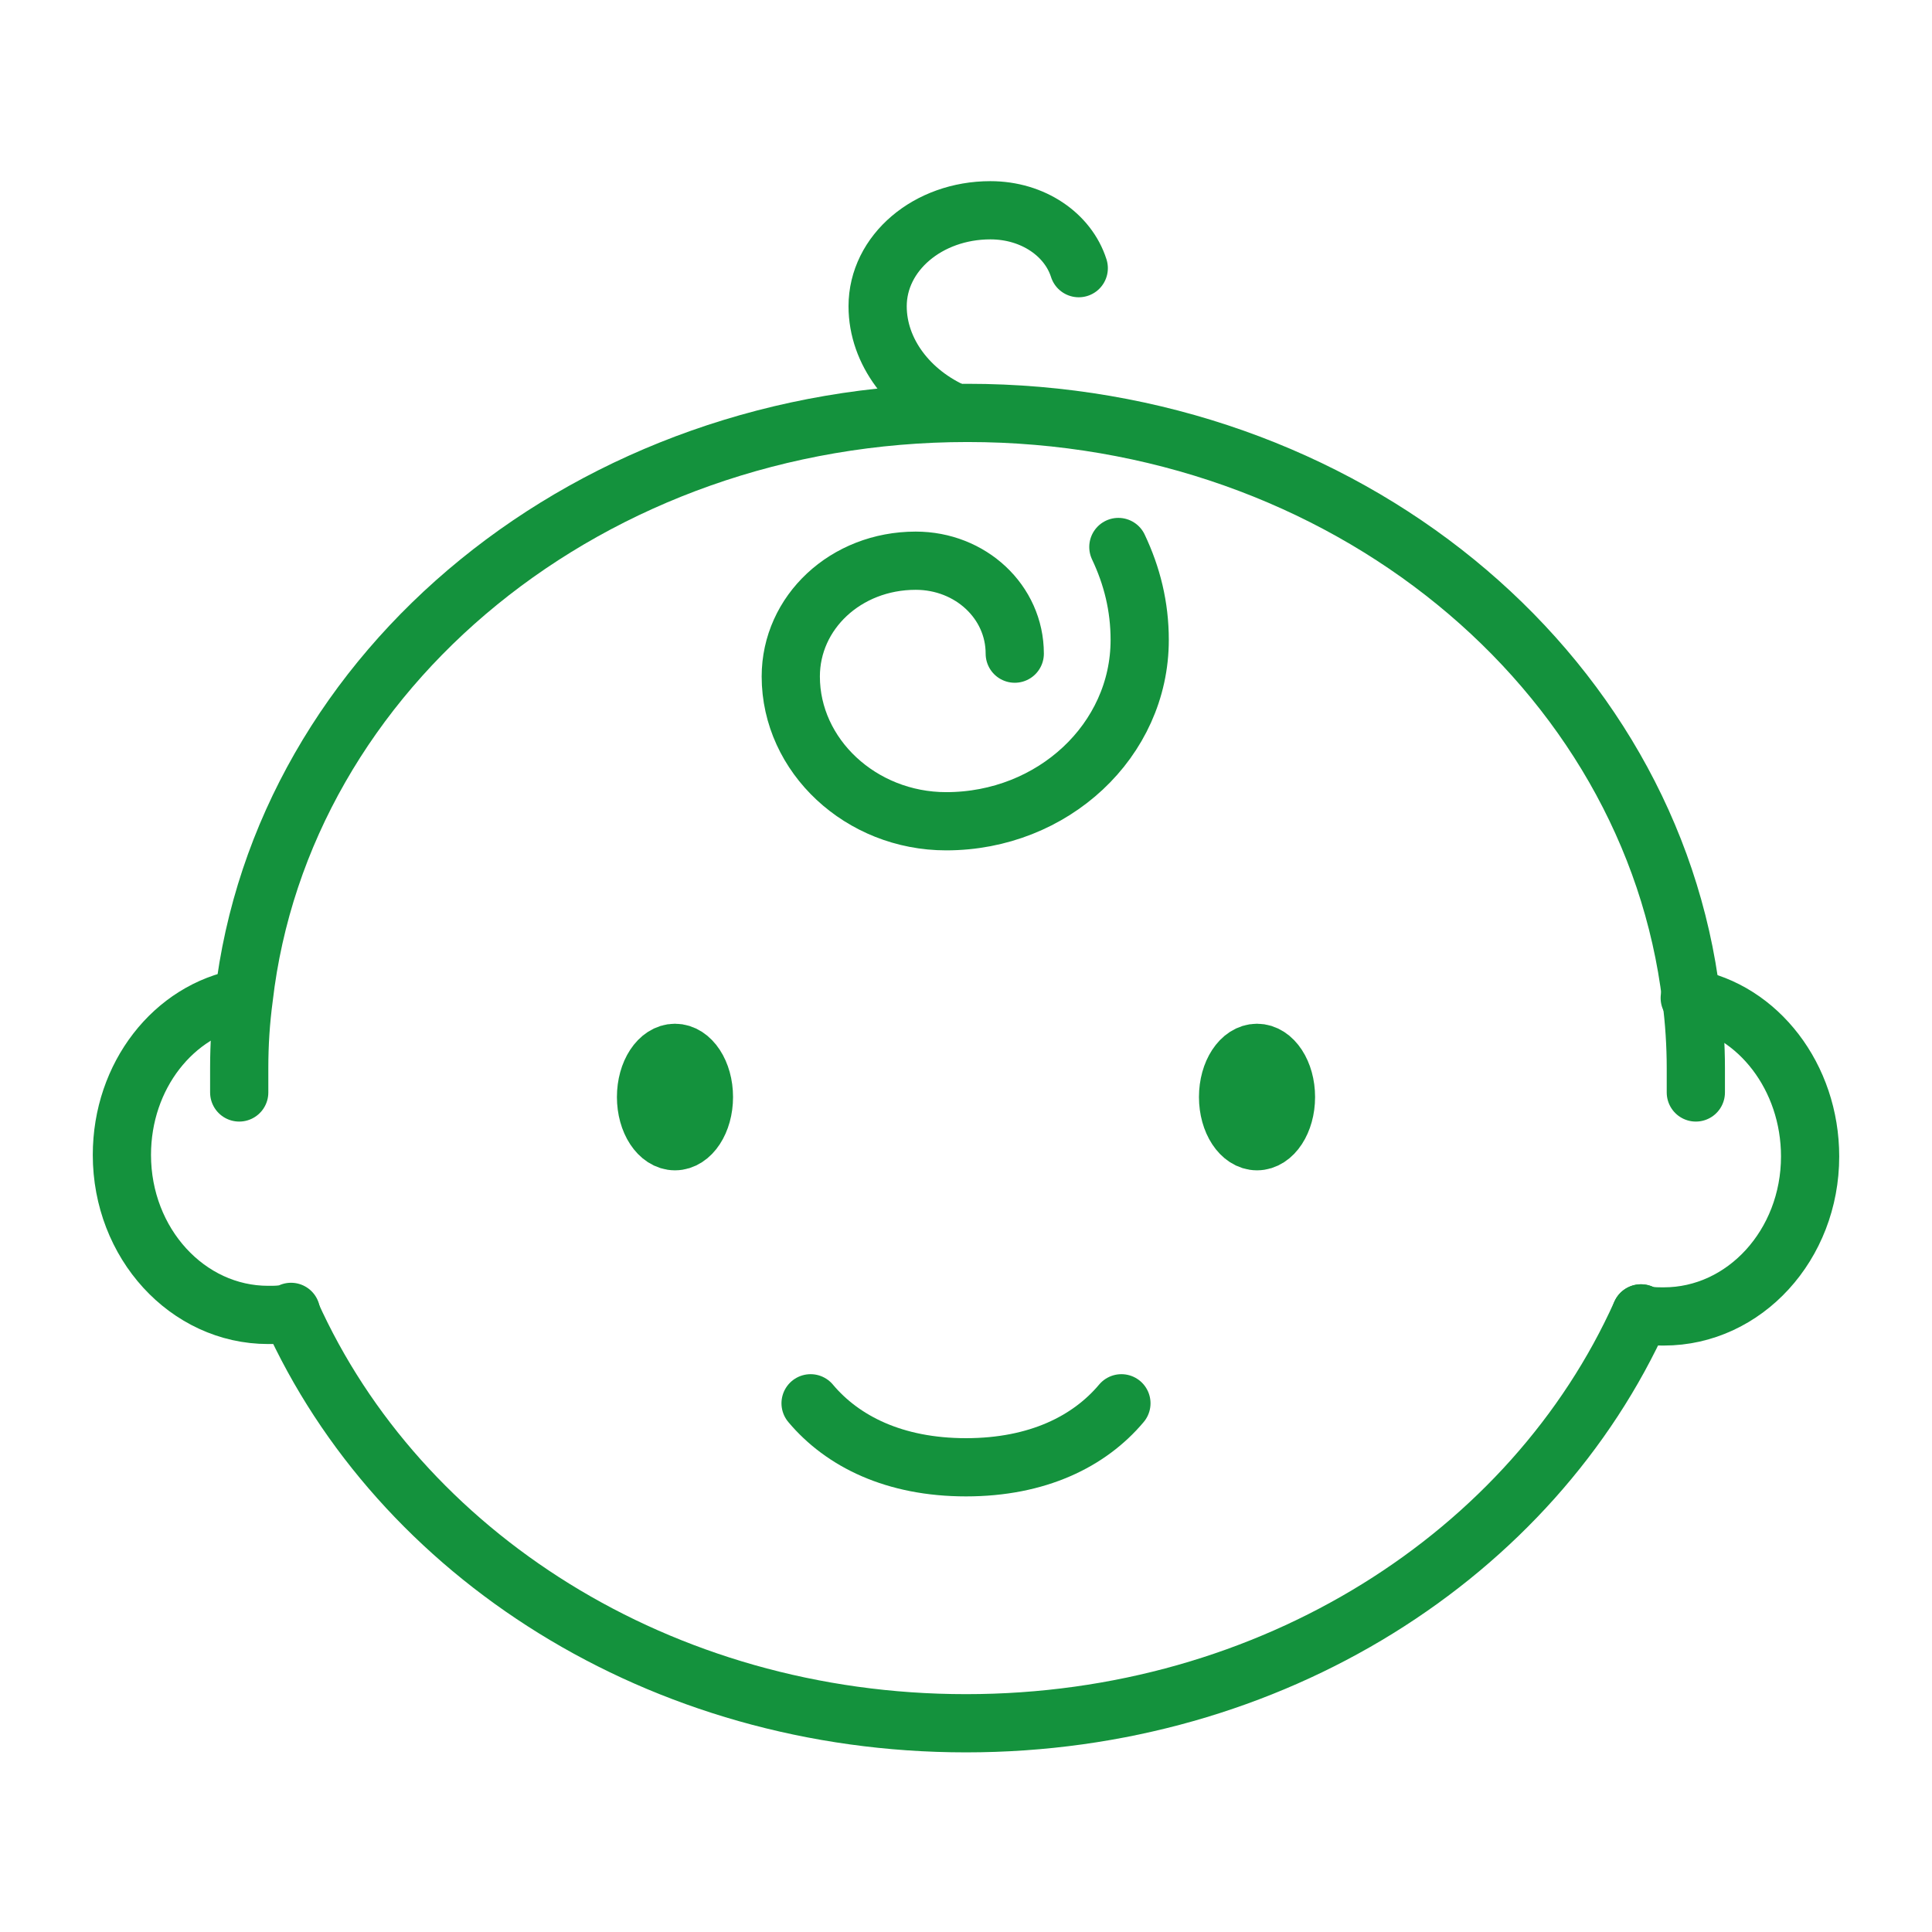
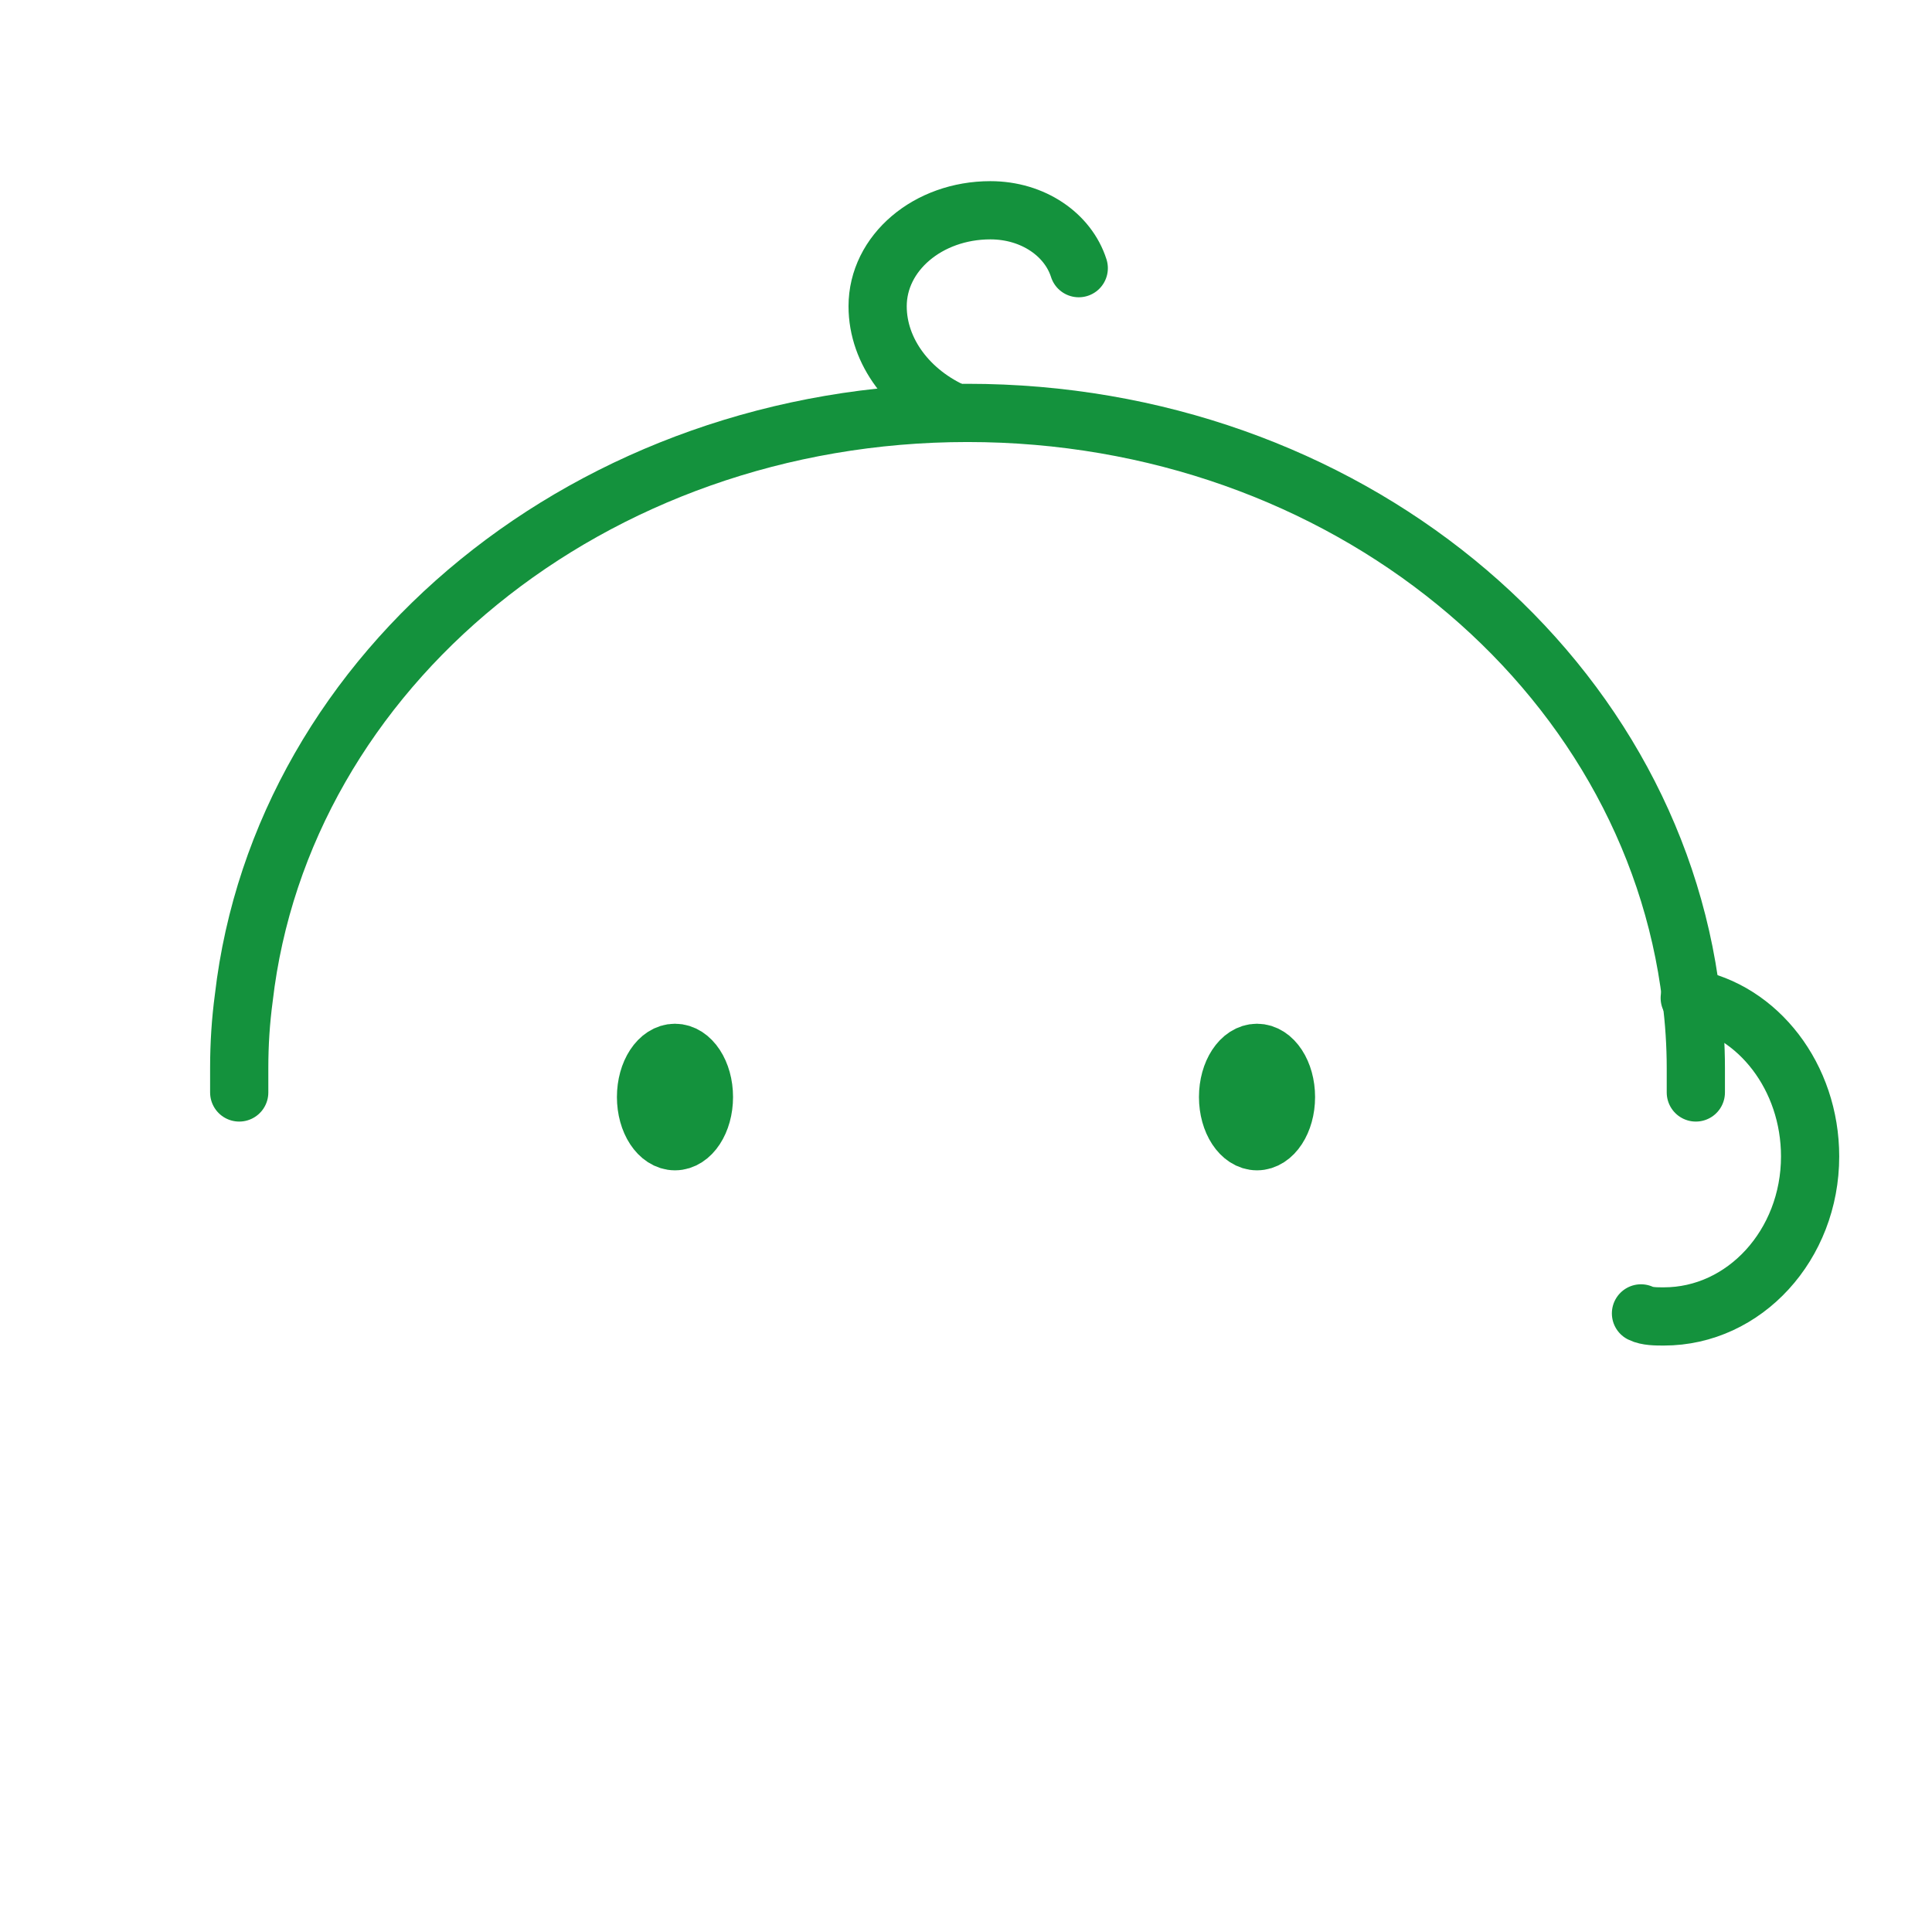
<svg xmlns="http://www.w3.org/2000/svg" version="1.1" id="レイヤー_1" x="0px" y="0px" viewBox="0 0 126.8 126.8" style="enable-background:new 0 0 126.8 126.8;" xml:space="preserve">
  <style type="text/css">
	.st0{fill:none;stroke:#14923D;stroke-width:3.821;stroke-linecap:round;stroke-linejoin:round;stroke-miterlimit:10;}
</style>
  <g>
    <path class="st0" d="M15.7,71.7c0-0.5,0-1.1,0-1.6c0-1.6,0.1-3.1,0.3-4.6c2.5-21.6,22.8-38.4,47.5-38.4s44.9,16.8,47.5,38.4   c0.2,1.5,0.3,3.1,0.3,4.6c0,0.5,0,1.1,0,1.6" />
-     <path class="st0" d="M19.1,86.2c7.1,15.8,24.2,26.9,44.3,26.9s37.2-11.1,44.3-26.9" />
-     <path class="st0" d="M15.9,65.5C11.4,66.3,8,70.6,8,75.8c0,5.8,4.3,10.5,9.6,10.5c0.5,0,1.1,0,1.5-0.2" />
    <path class="st0" d="M110.9,65.5c4.5,0.8,7.9,5.2,7.9,10.4c0,5.8-4.3,10.5-9.6,10.5c-0.5,0-1.1,0-1.5-0.2" />
    <ellipse class="st0" cx="44.3" cy="72" rx="1.9" ry="2.9" />
    <ellipse class="st0" cx="82.5" cy="72" rx="1.9" ry="2.9" />
-     <path class="st0" d="M53.2,92.1c2.1,2.5,5.5,4.2,10.2,4.2c4.7,0,8.1-1.7,10.2-4.2" />
-     <path class="st0" d="M73.4,35.9c0.9,1.9,1.4,3.9,1.4,6.1c0,6.6-5.7,11.9-12.7,11.9c-5.6,0-10.2-4.3-10.2-9.5c0-4.2,3.6-7.6,8.2-7.6   c3.6,0,6.5,2.7,6.5,6.1" />
    <path class="st0" d="M62.7,27.1c-3-1.3-5.1-4-5.1-7c0-3.5,3.3-6.3,7.4-6.3c2.8,0,5.1,1.6,5.8,3.8" />
  </g>
</svg>